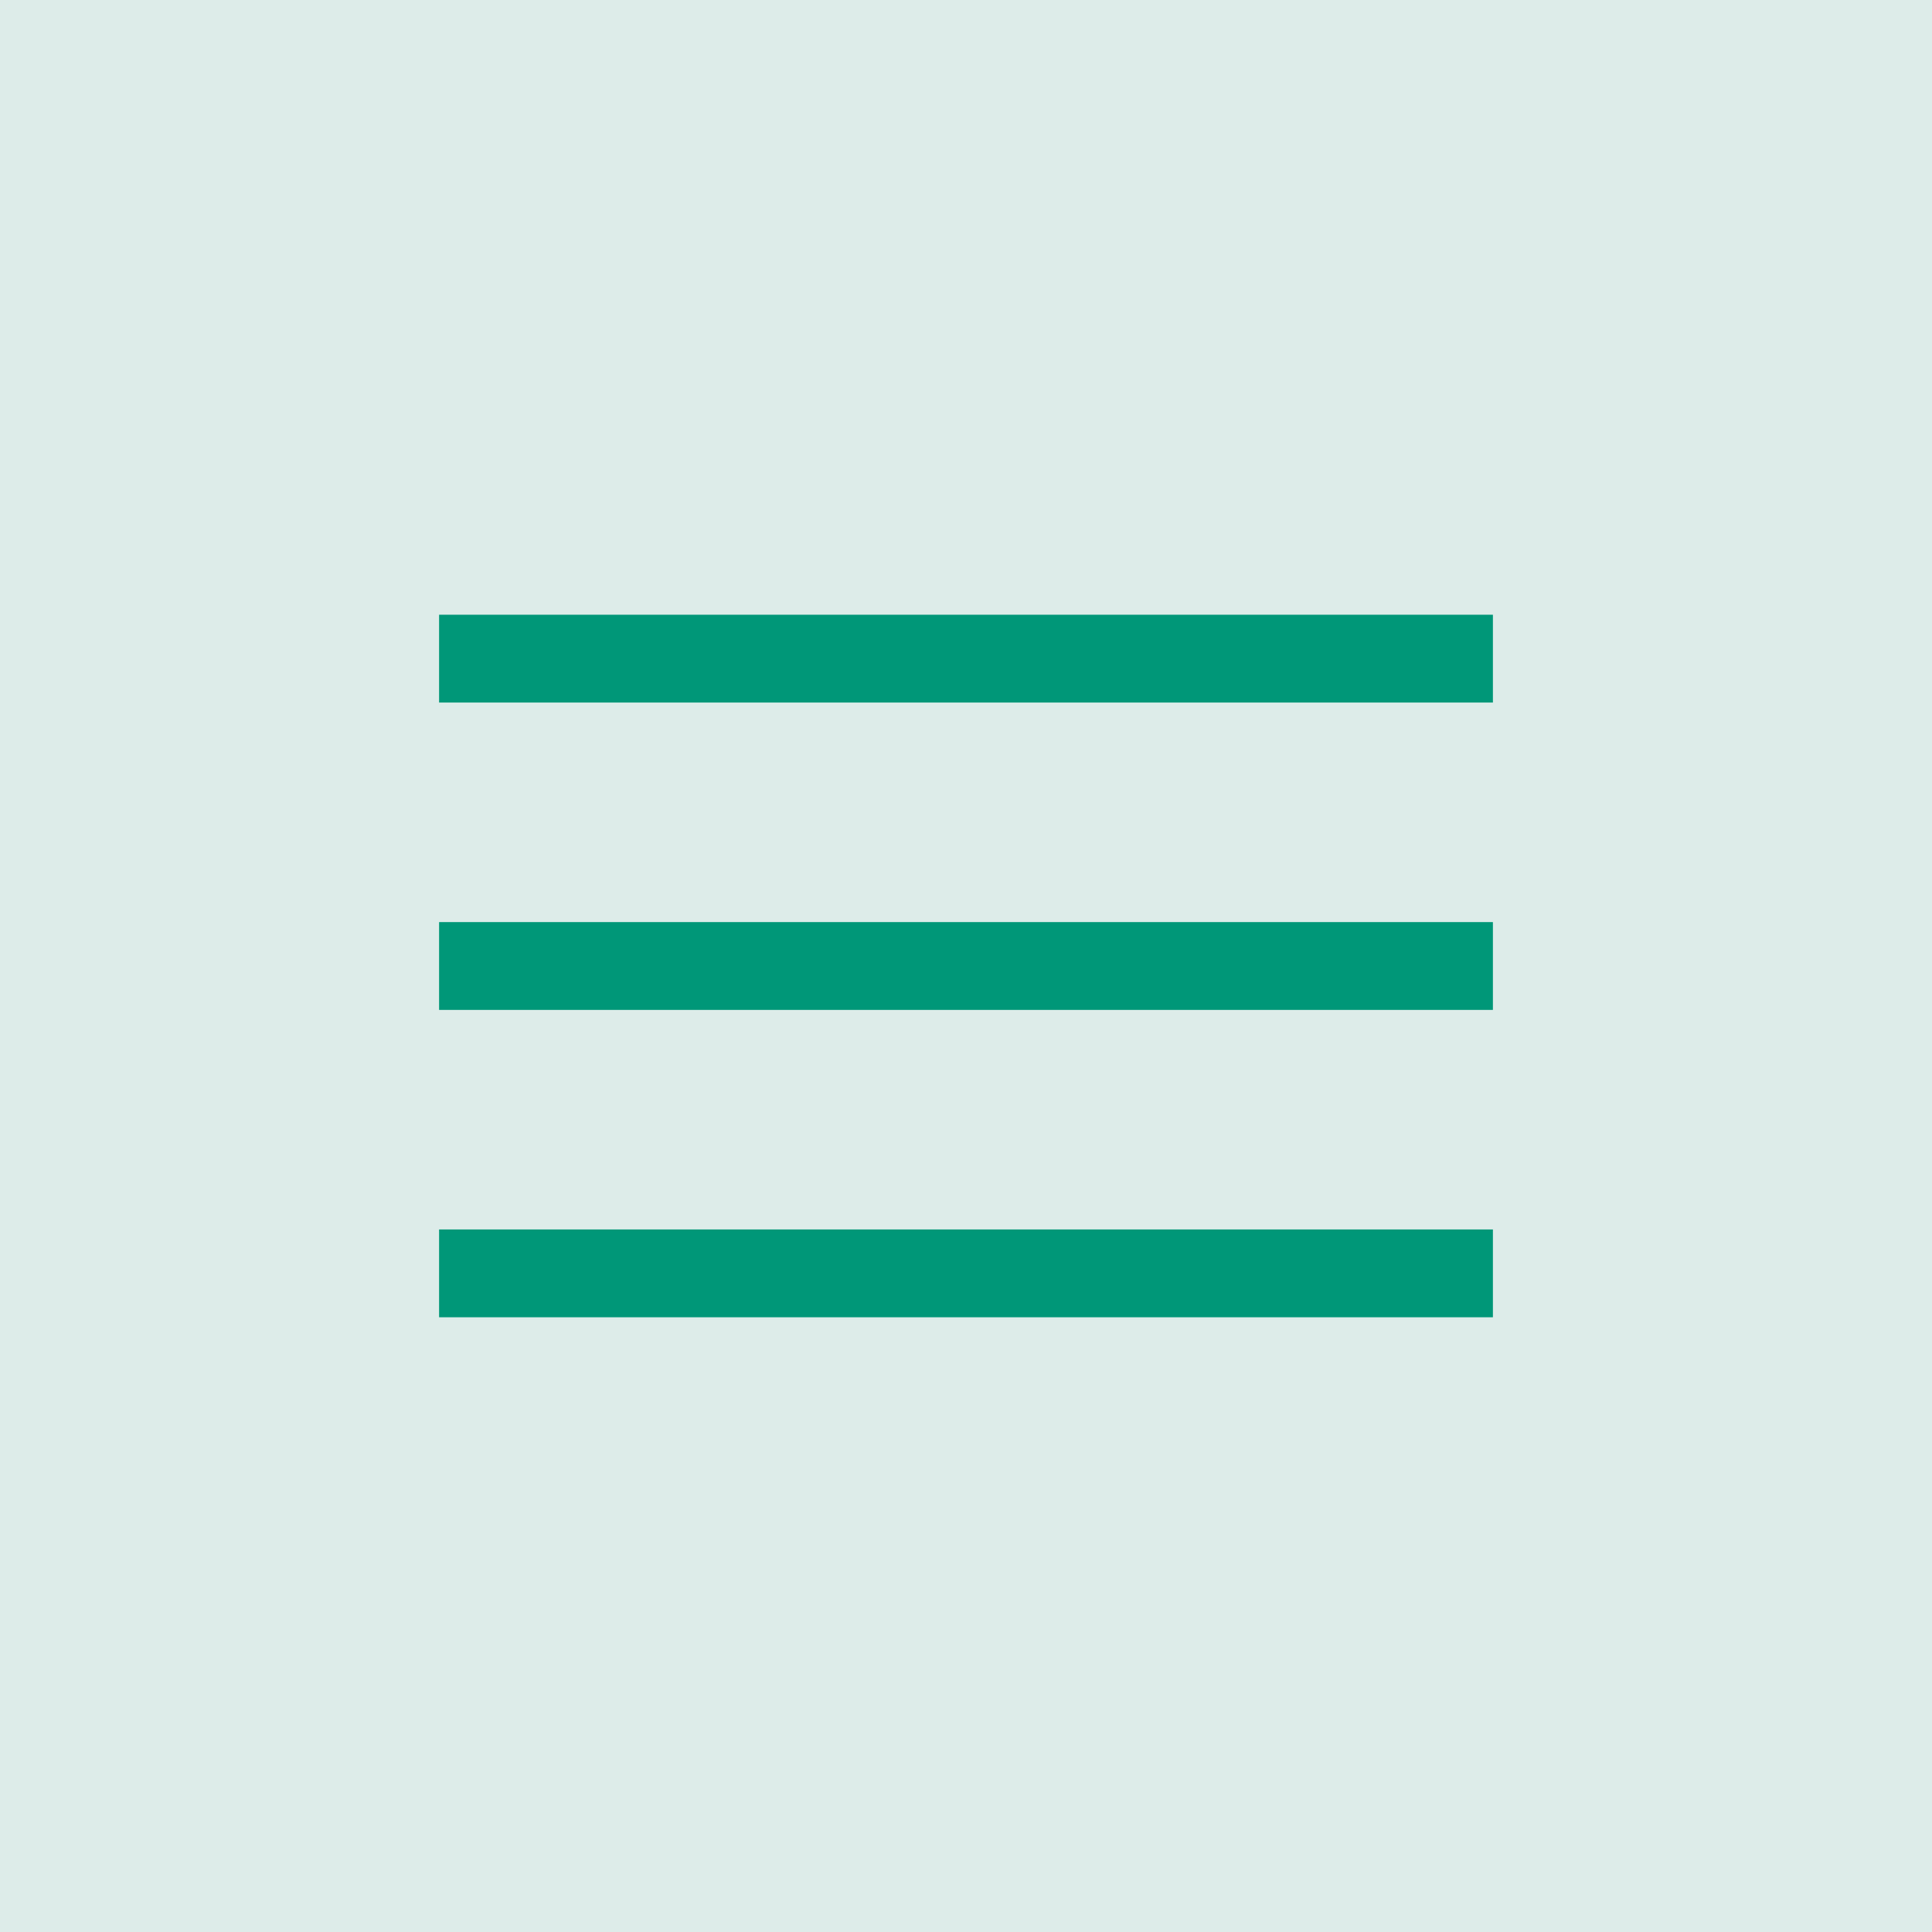
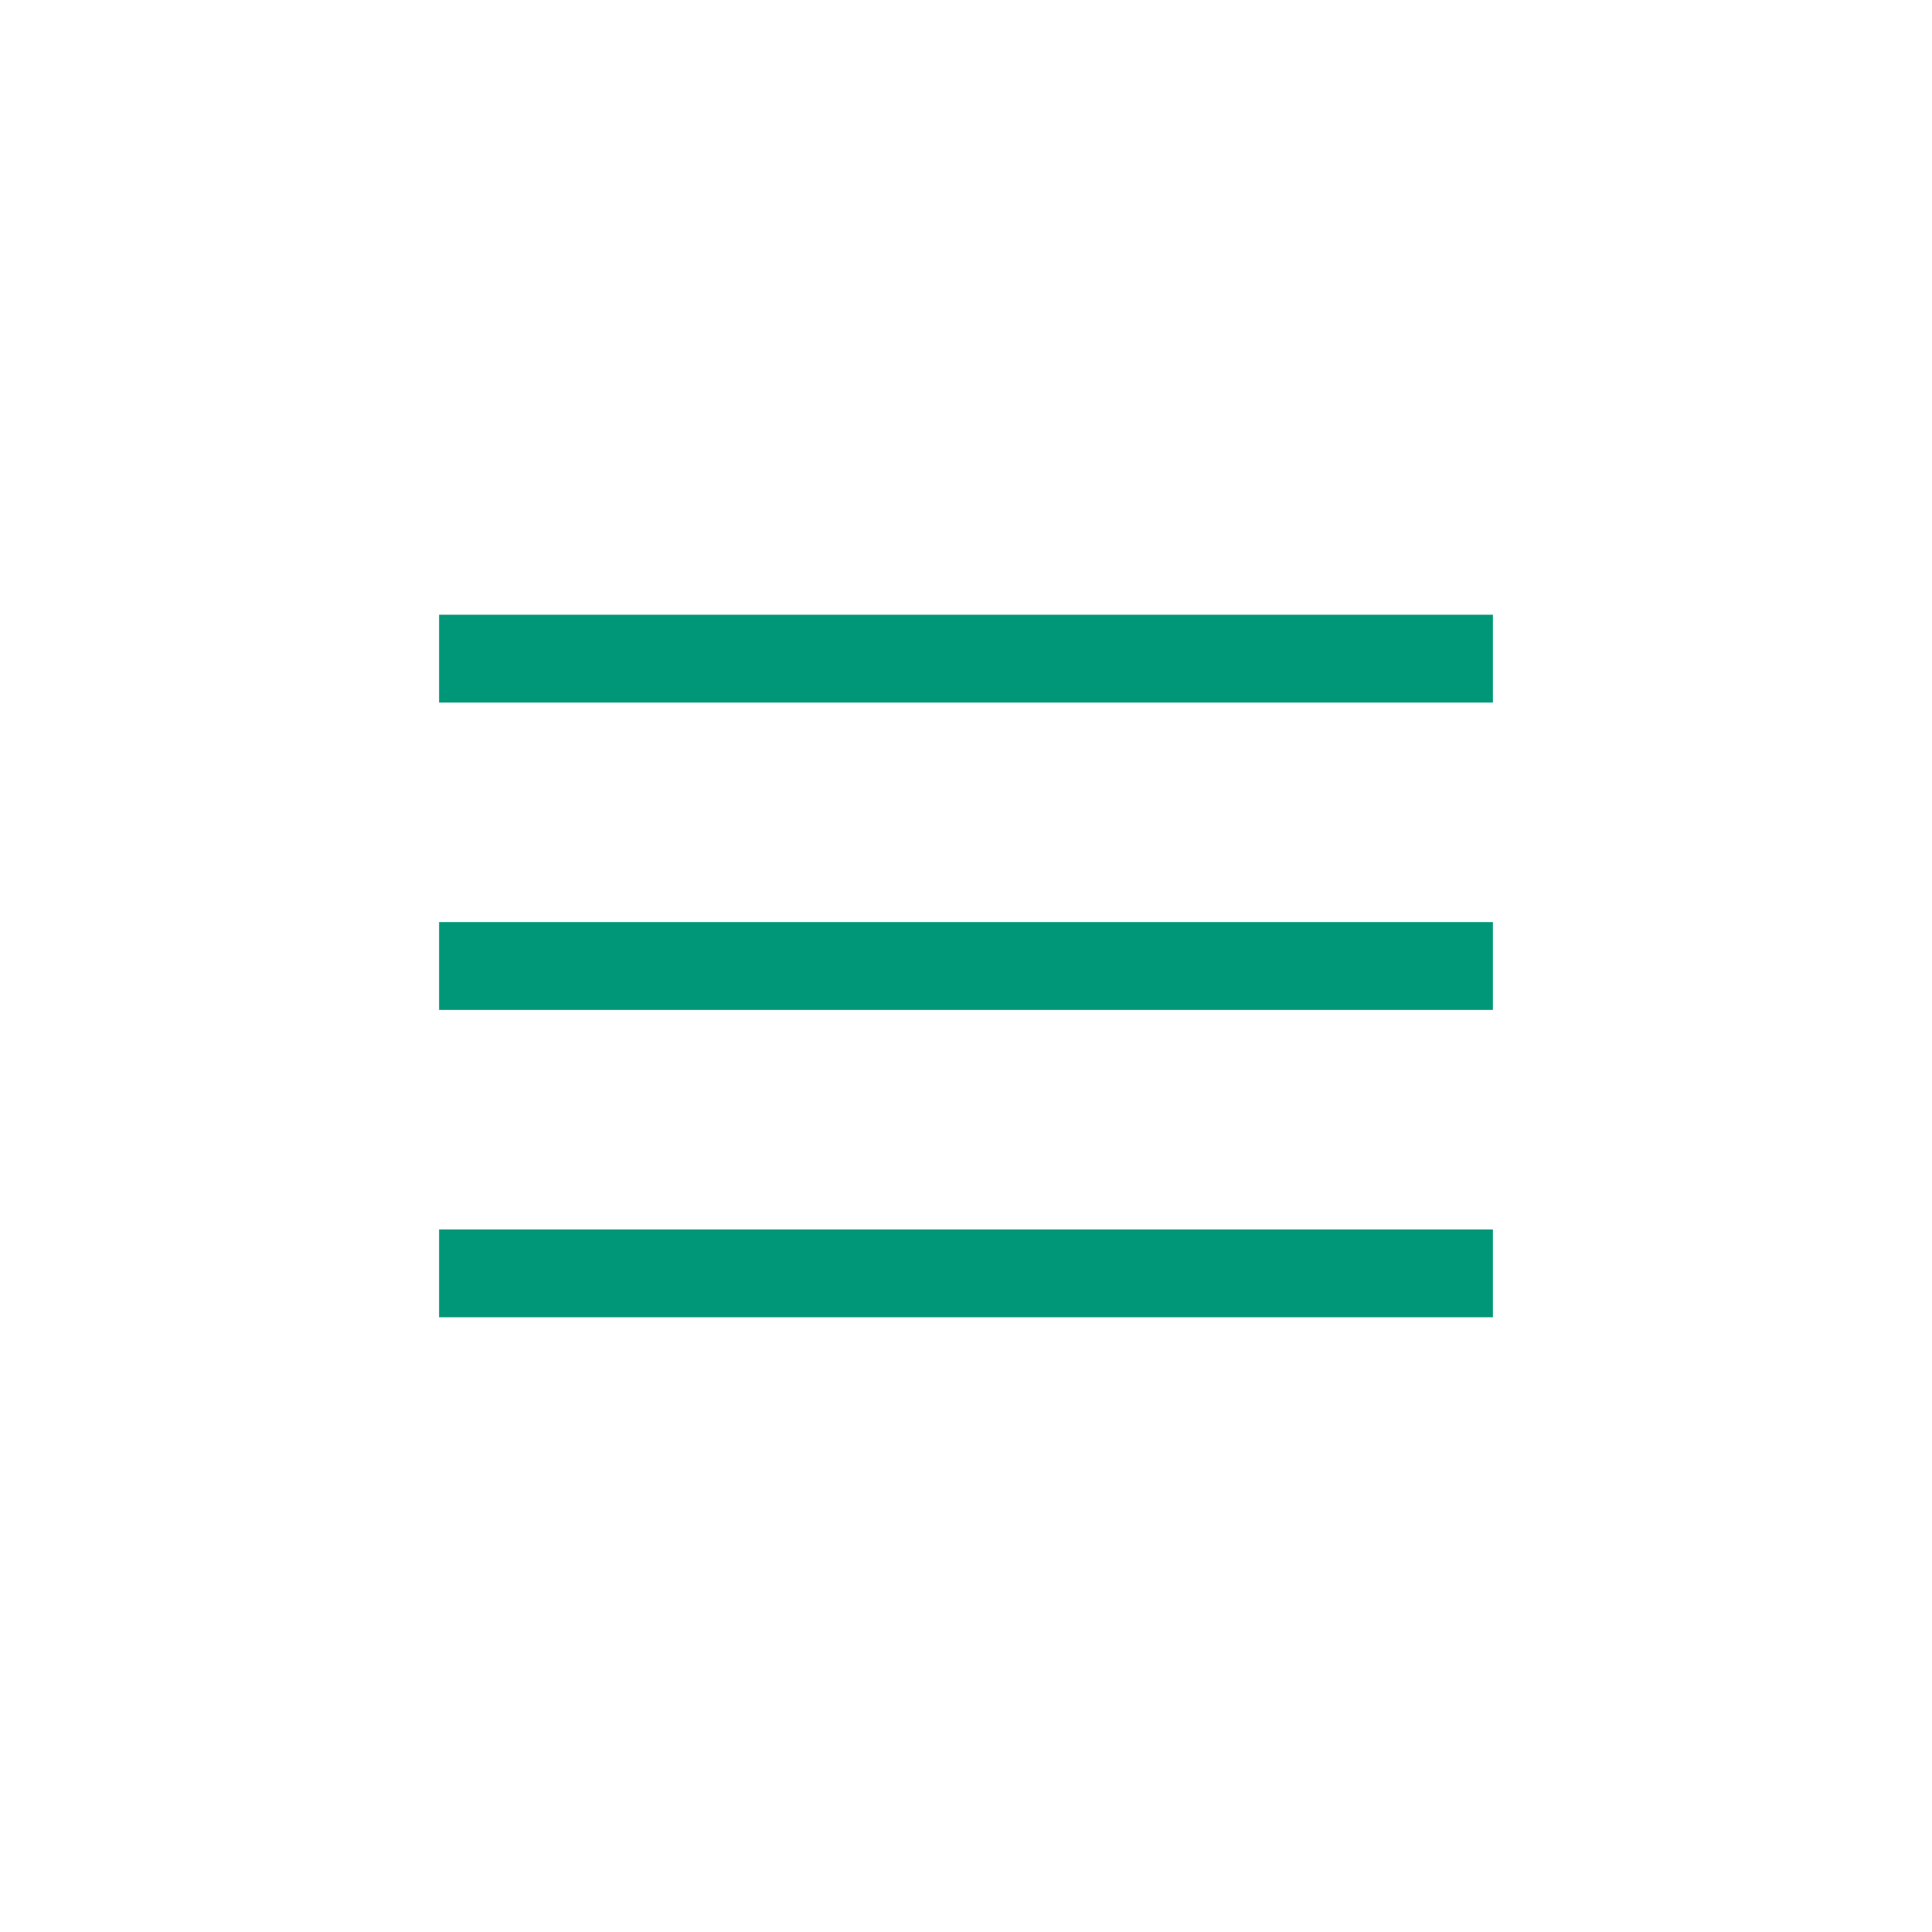
<svg xmlns="http://www.w3.org/2000/svg" width="44" height="44" viewBox="0 0 44 44" fill="none">
-   <rect width="44" height="44" fill="#DDECE9" />
  <path d="M10 15H34M10 22H34M10 29H34" stroke="#009778" stroke-width="2" />
</svg>